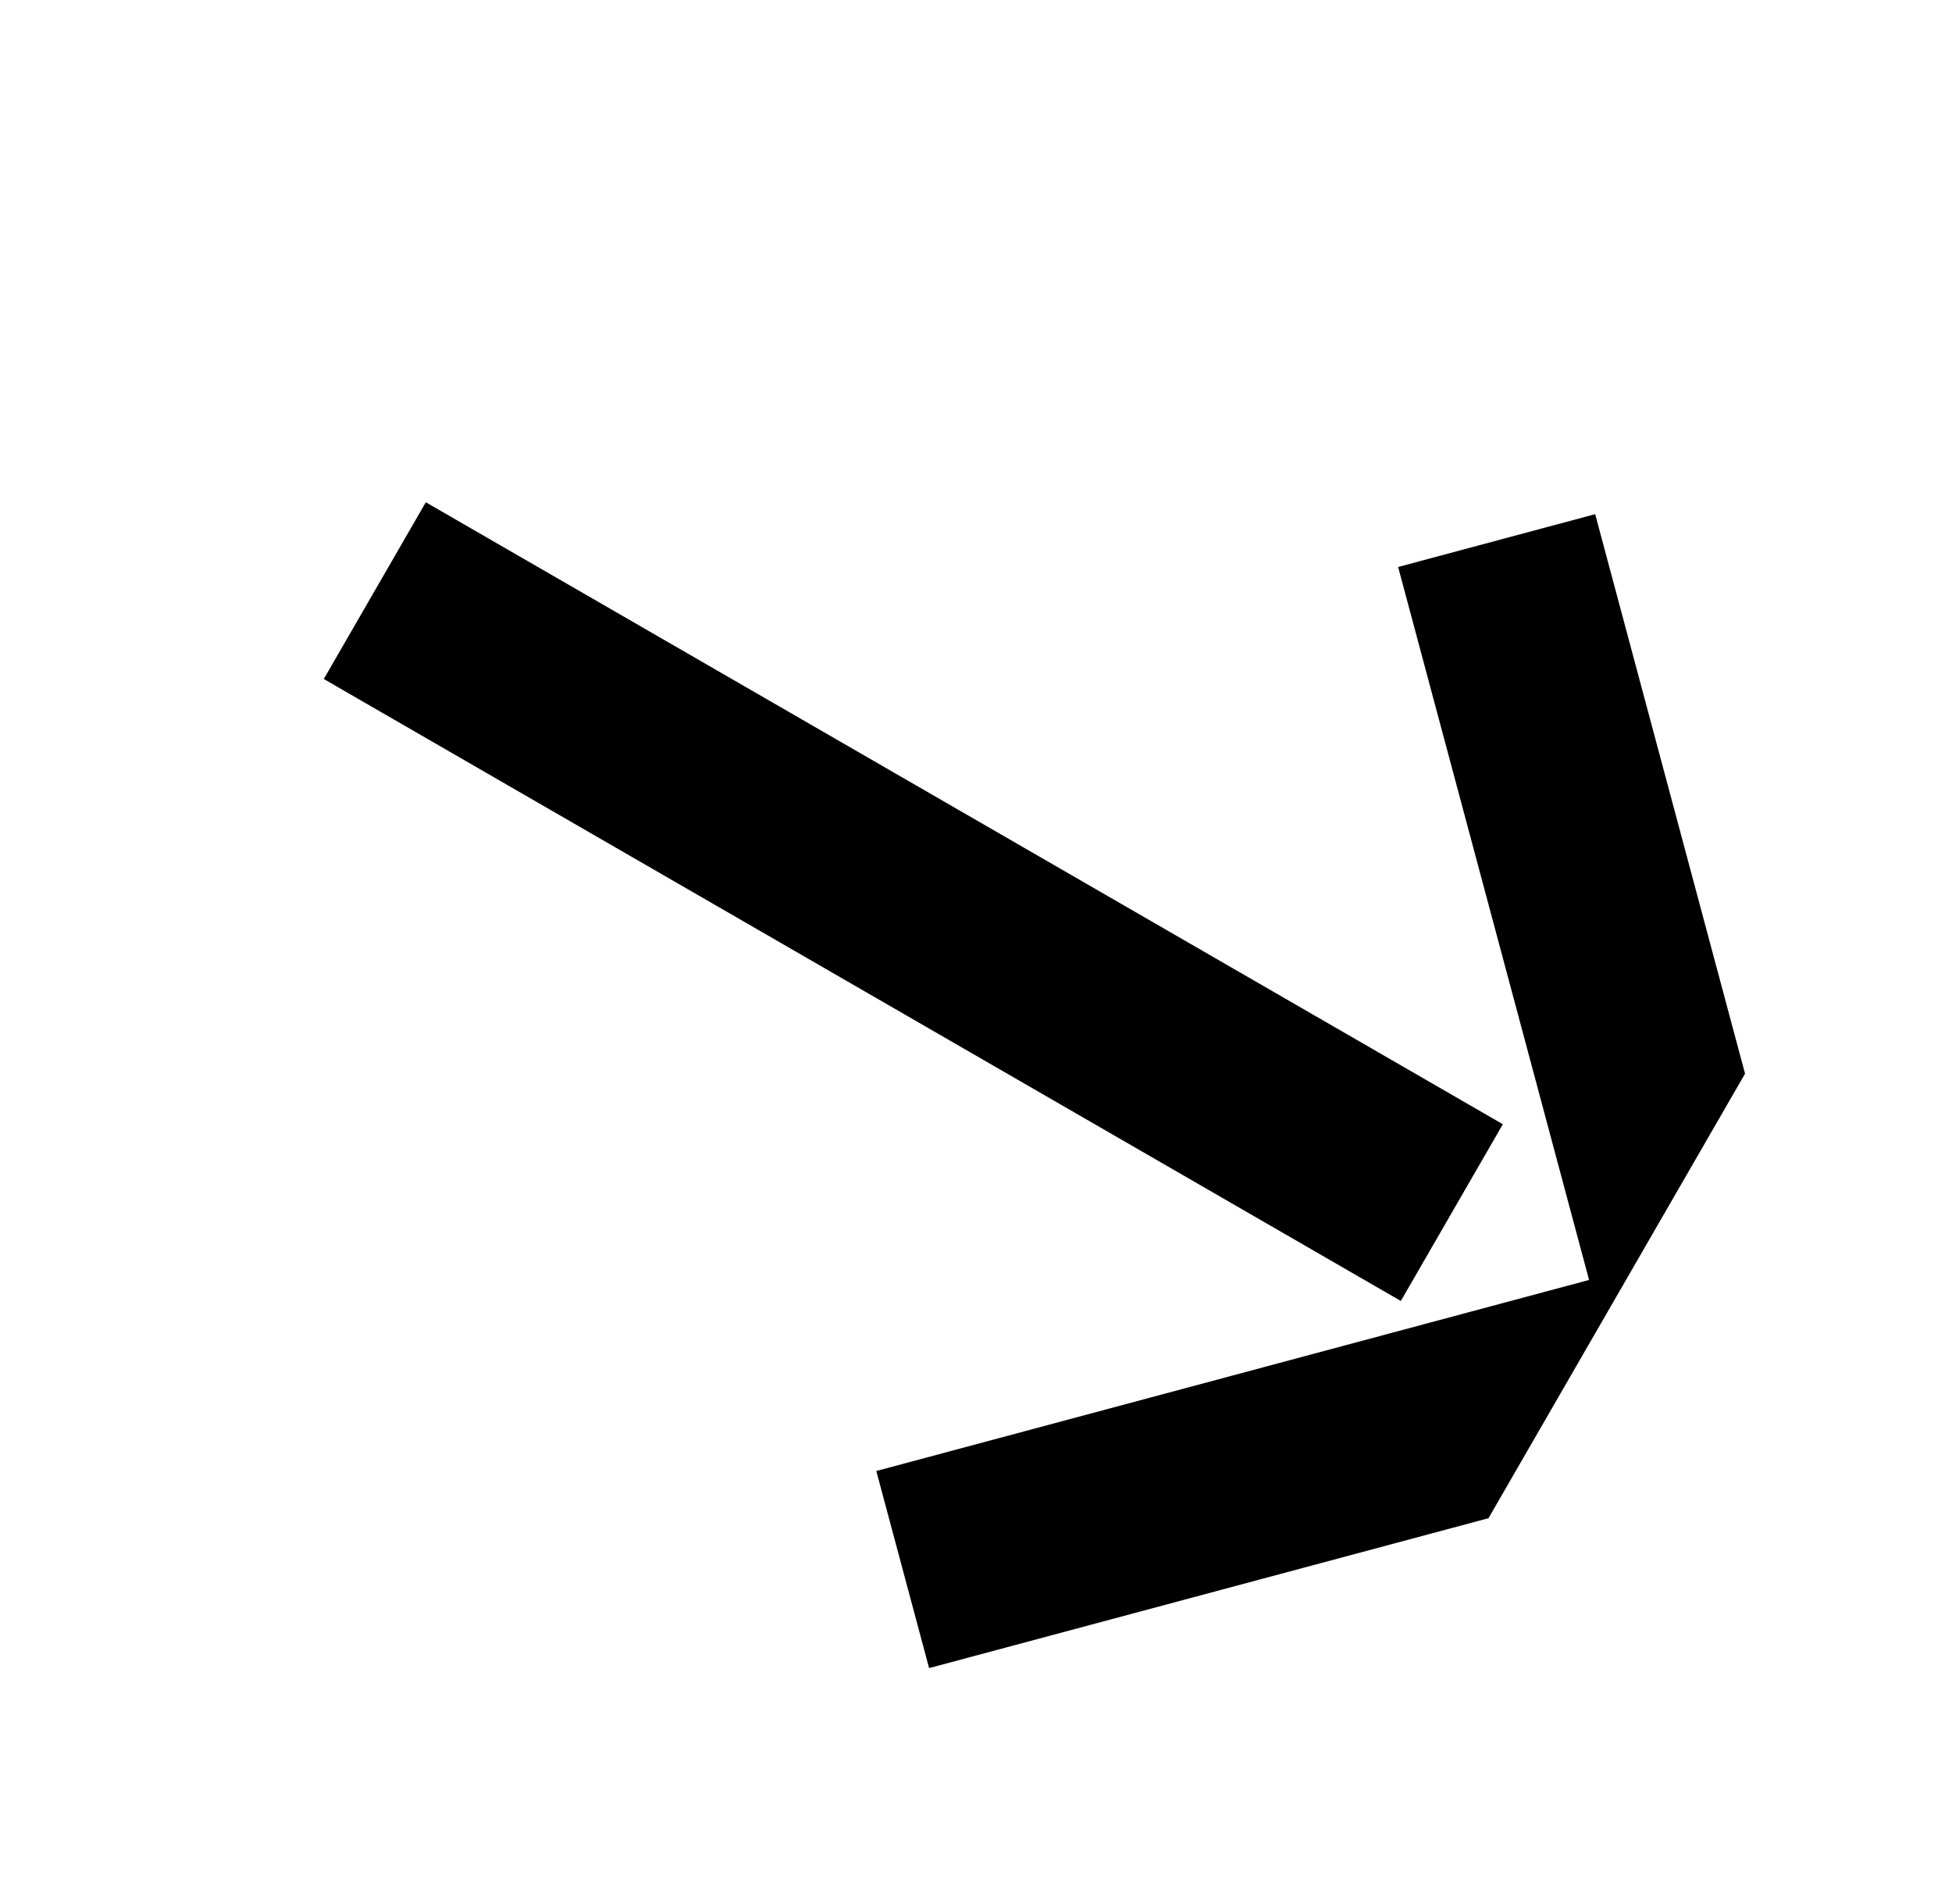
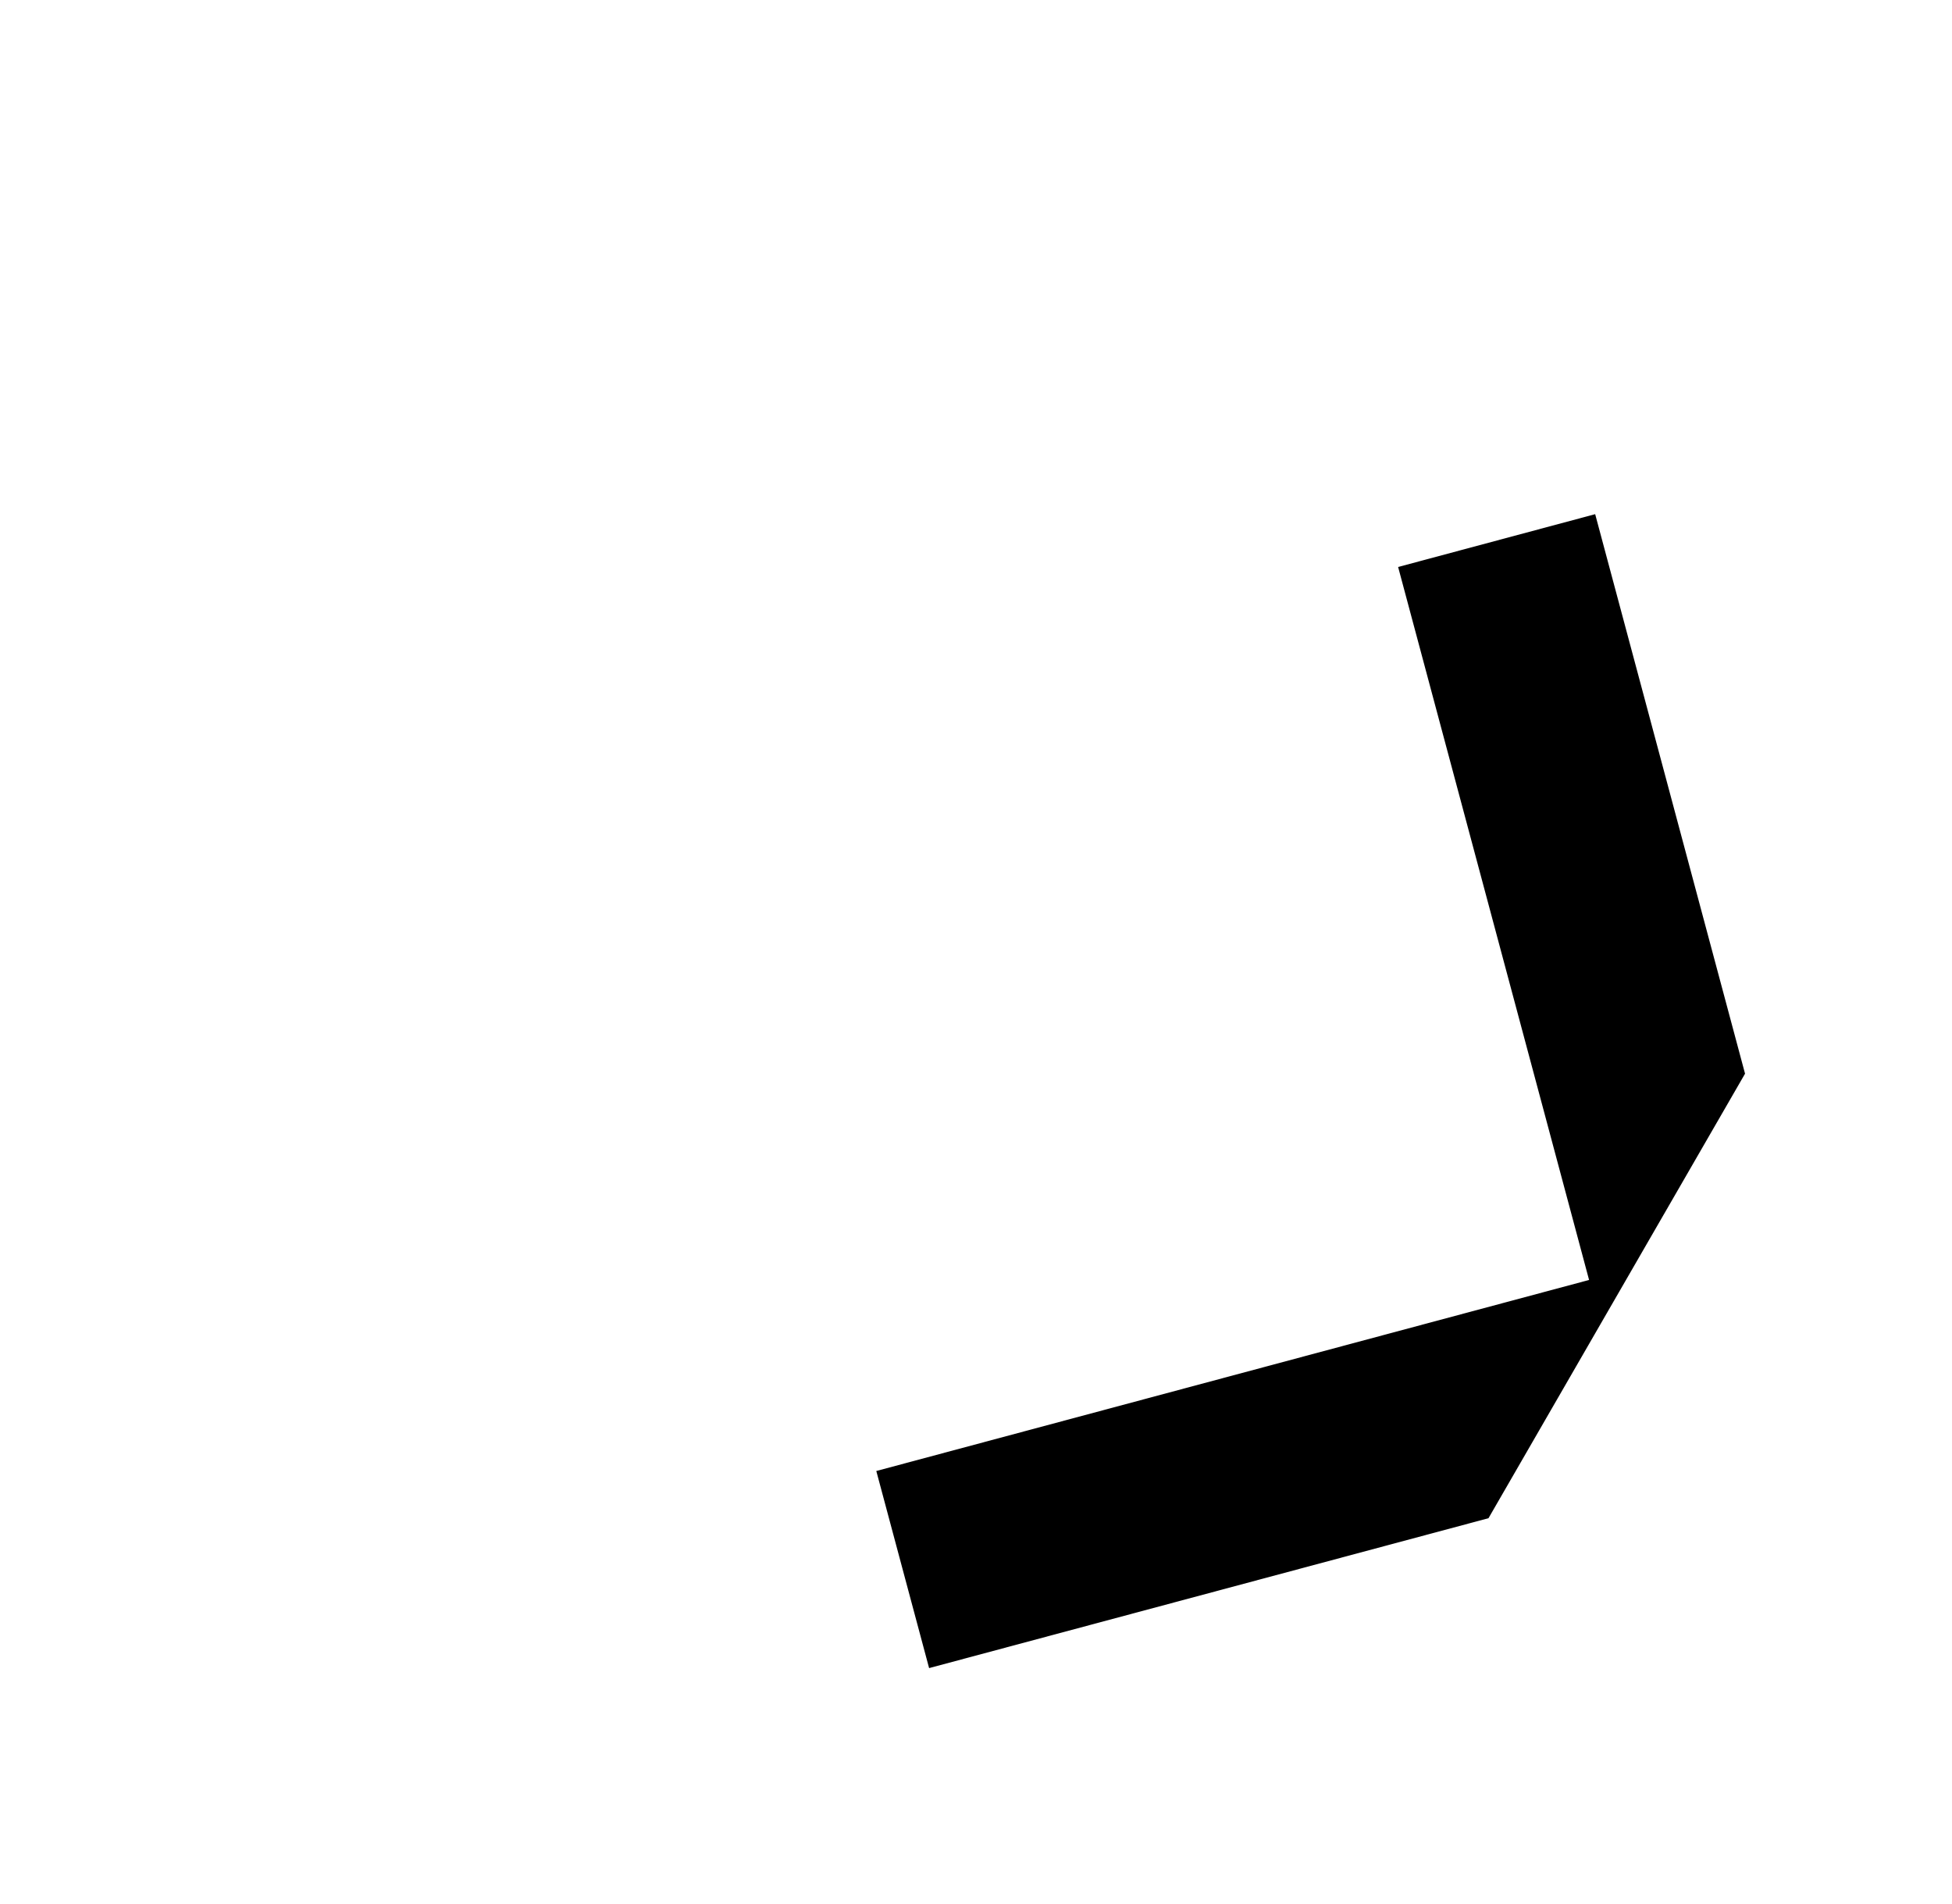
<svg xmlns="http://www.w3.org/2000/svg" width="40" height="39" viewBox="0 0 40 39" fill="none">
-   <rect x="6.635" y="13.911" width="4.181" height="25.485" transform="rotate(-60 6.635 13.911)" fill="black" />
  <path fill-rule="evenodd" clip-rule="evenodd" d="M19.039 34.175L17.957 30.137L32.563 26.223L28.65 11.616L32.688 10.534L35.759 21.997L30.502 31.104L19.039 34.175Z" fill="black" />
</svg>